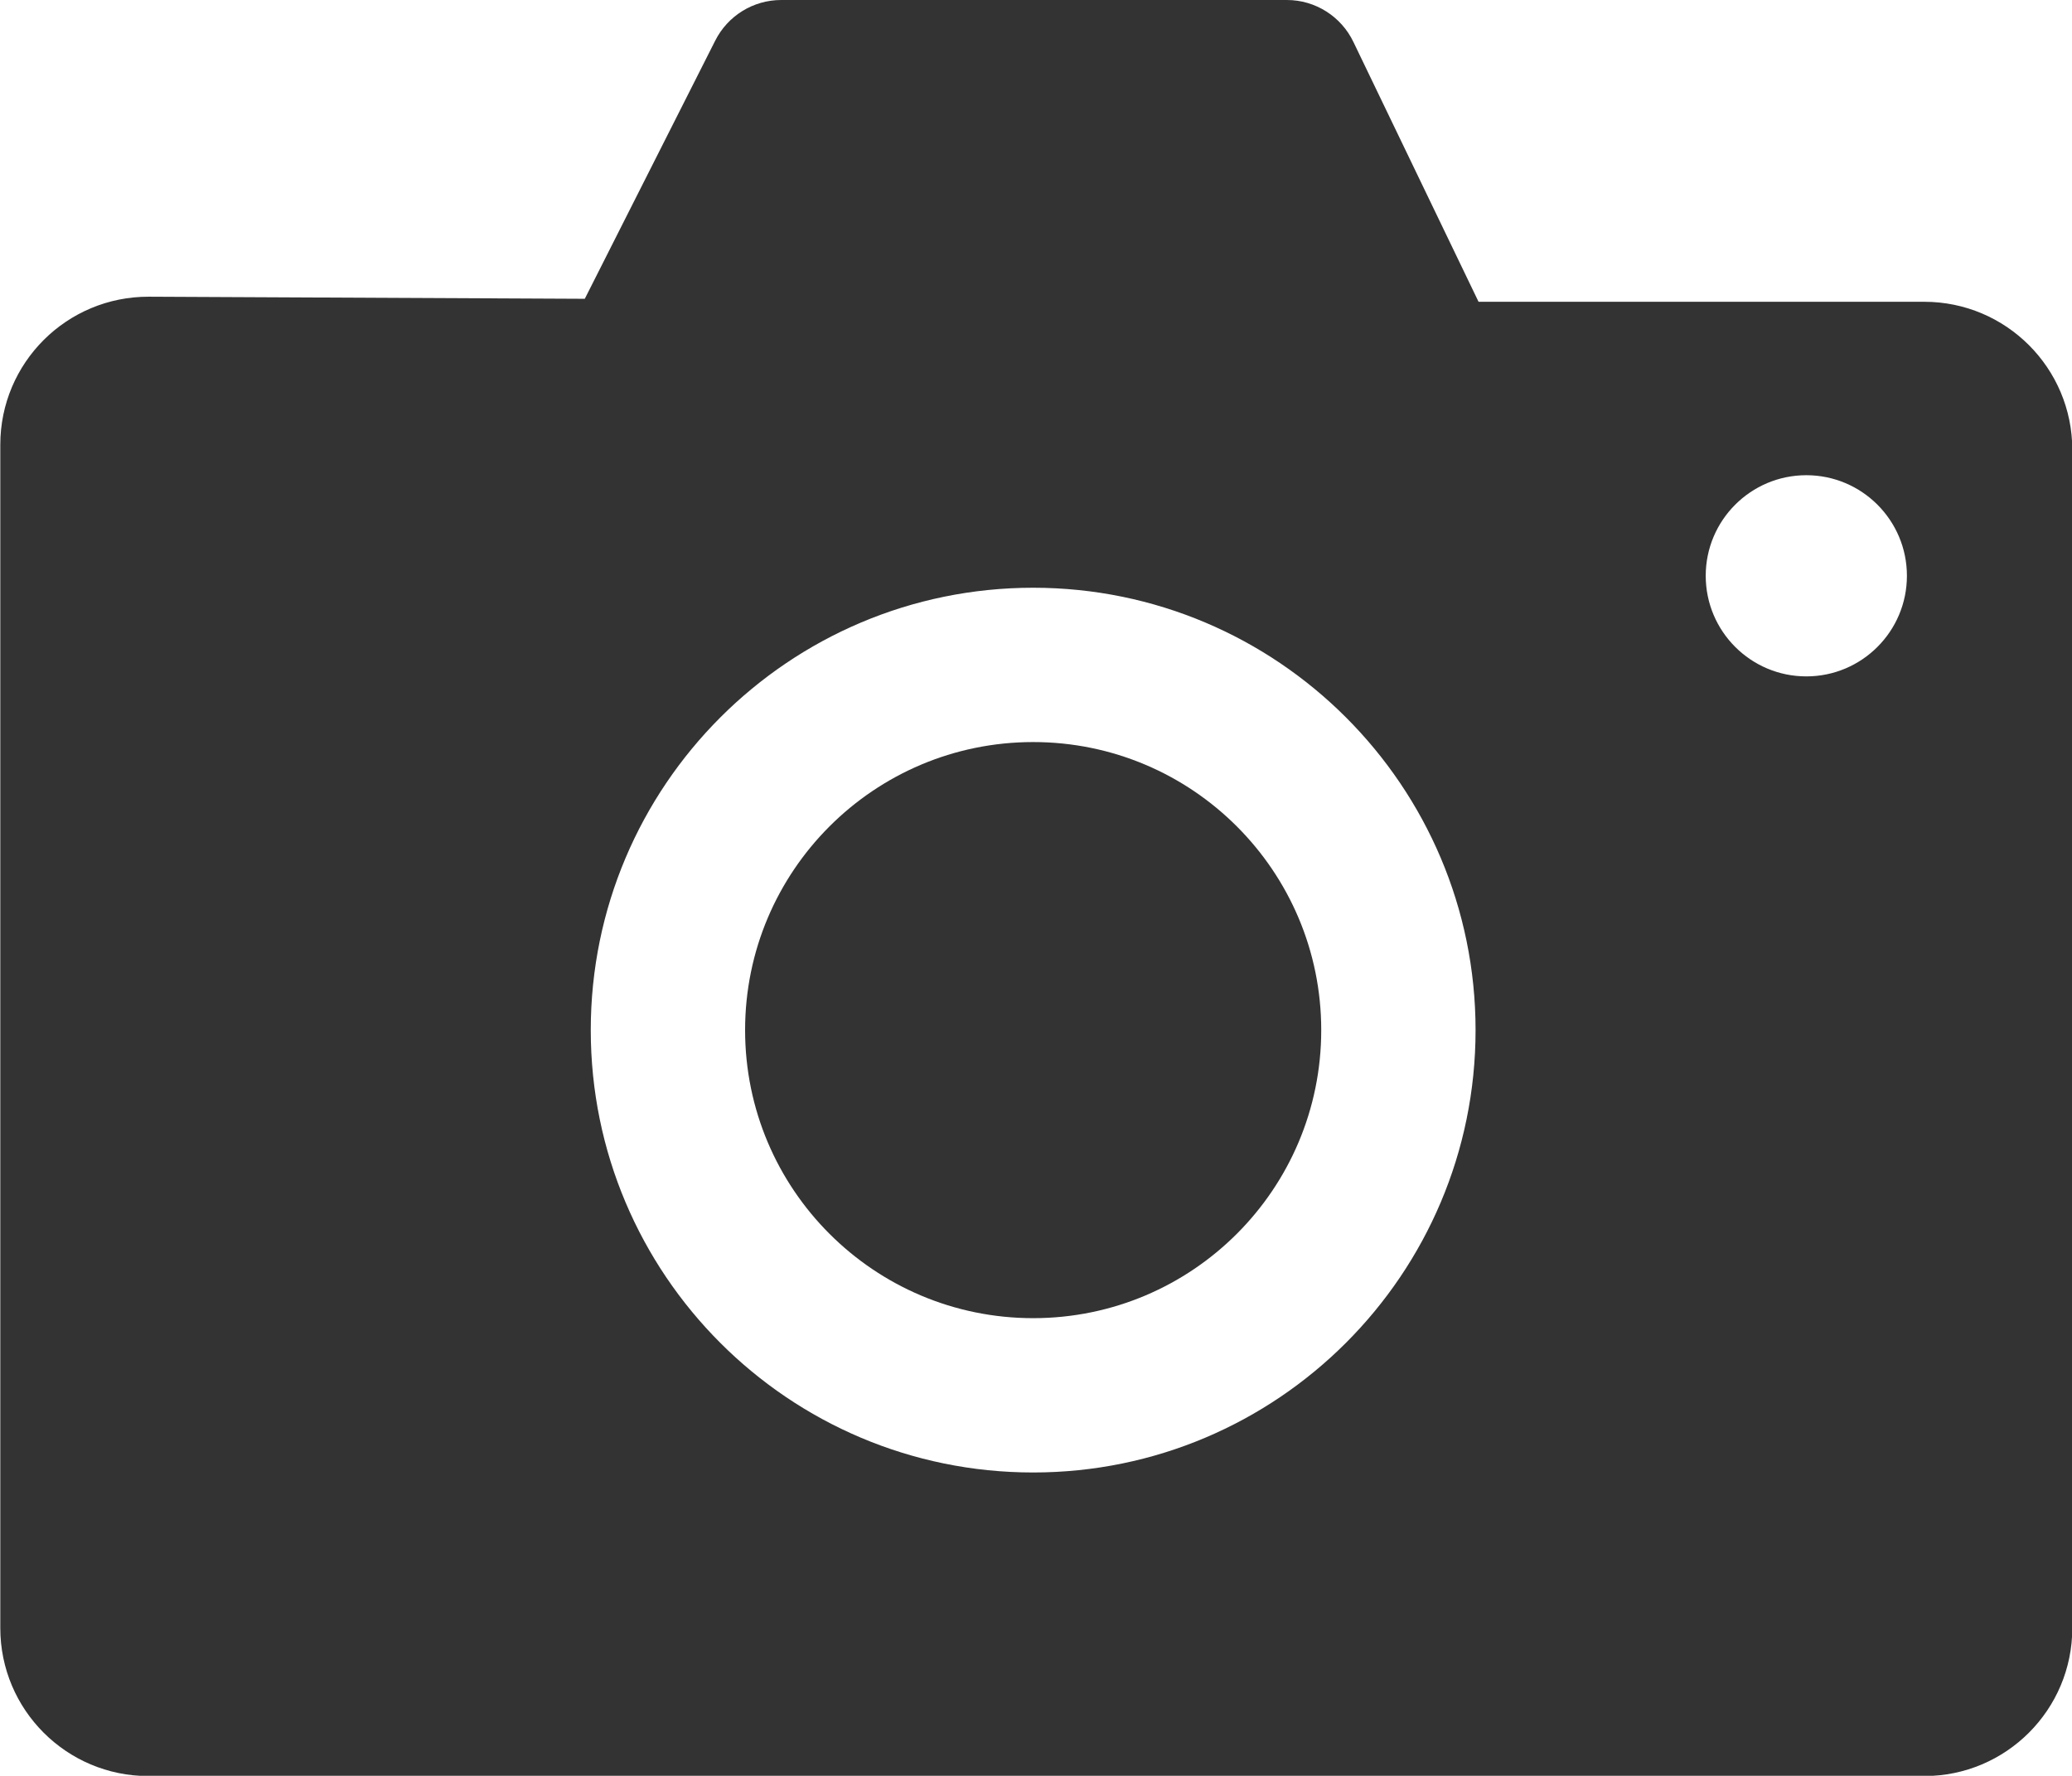
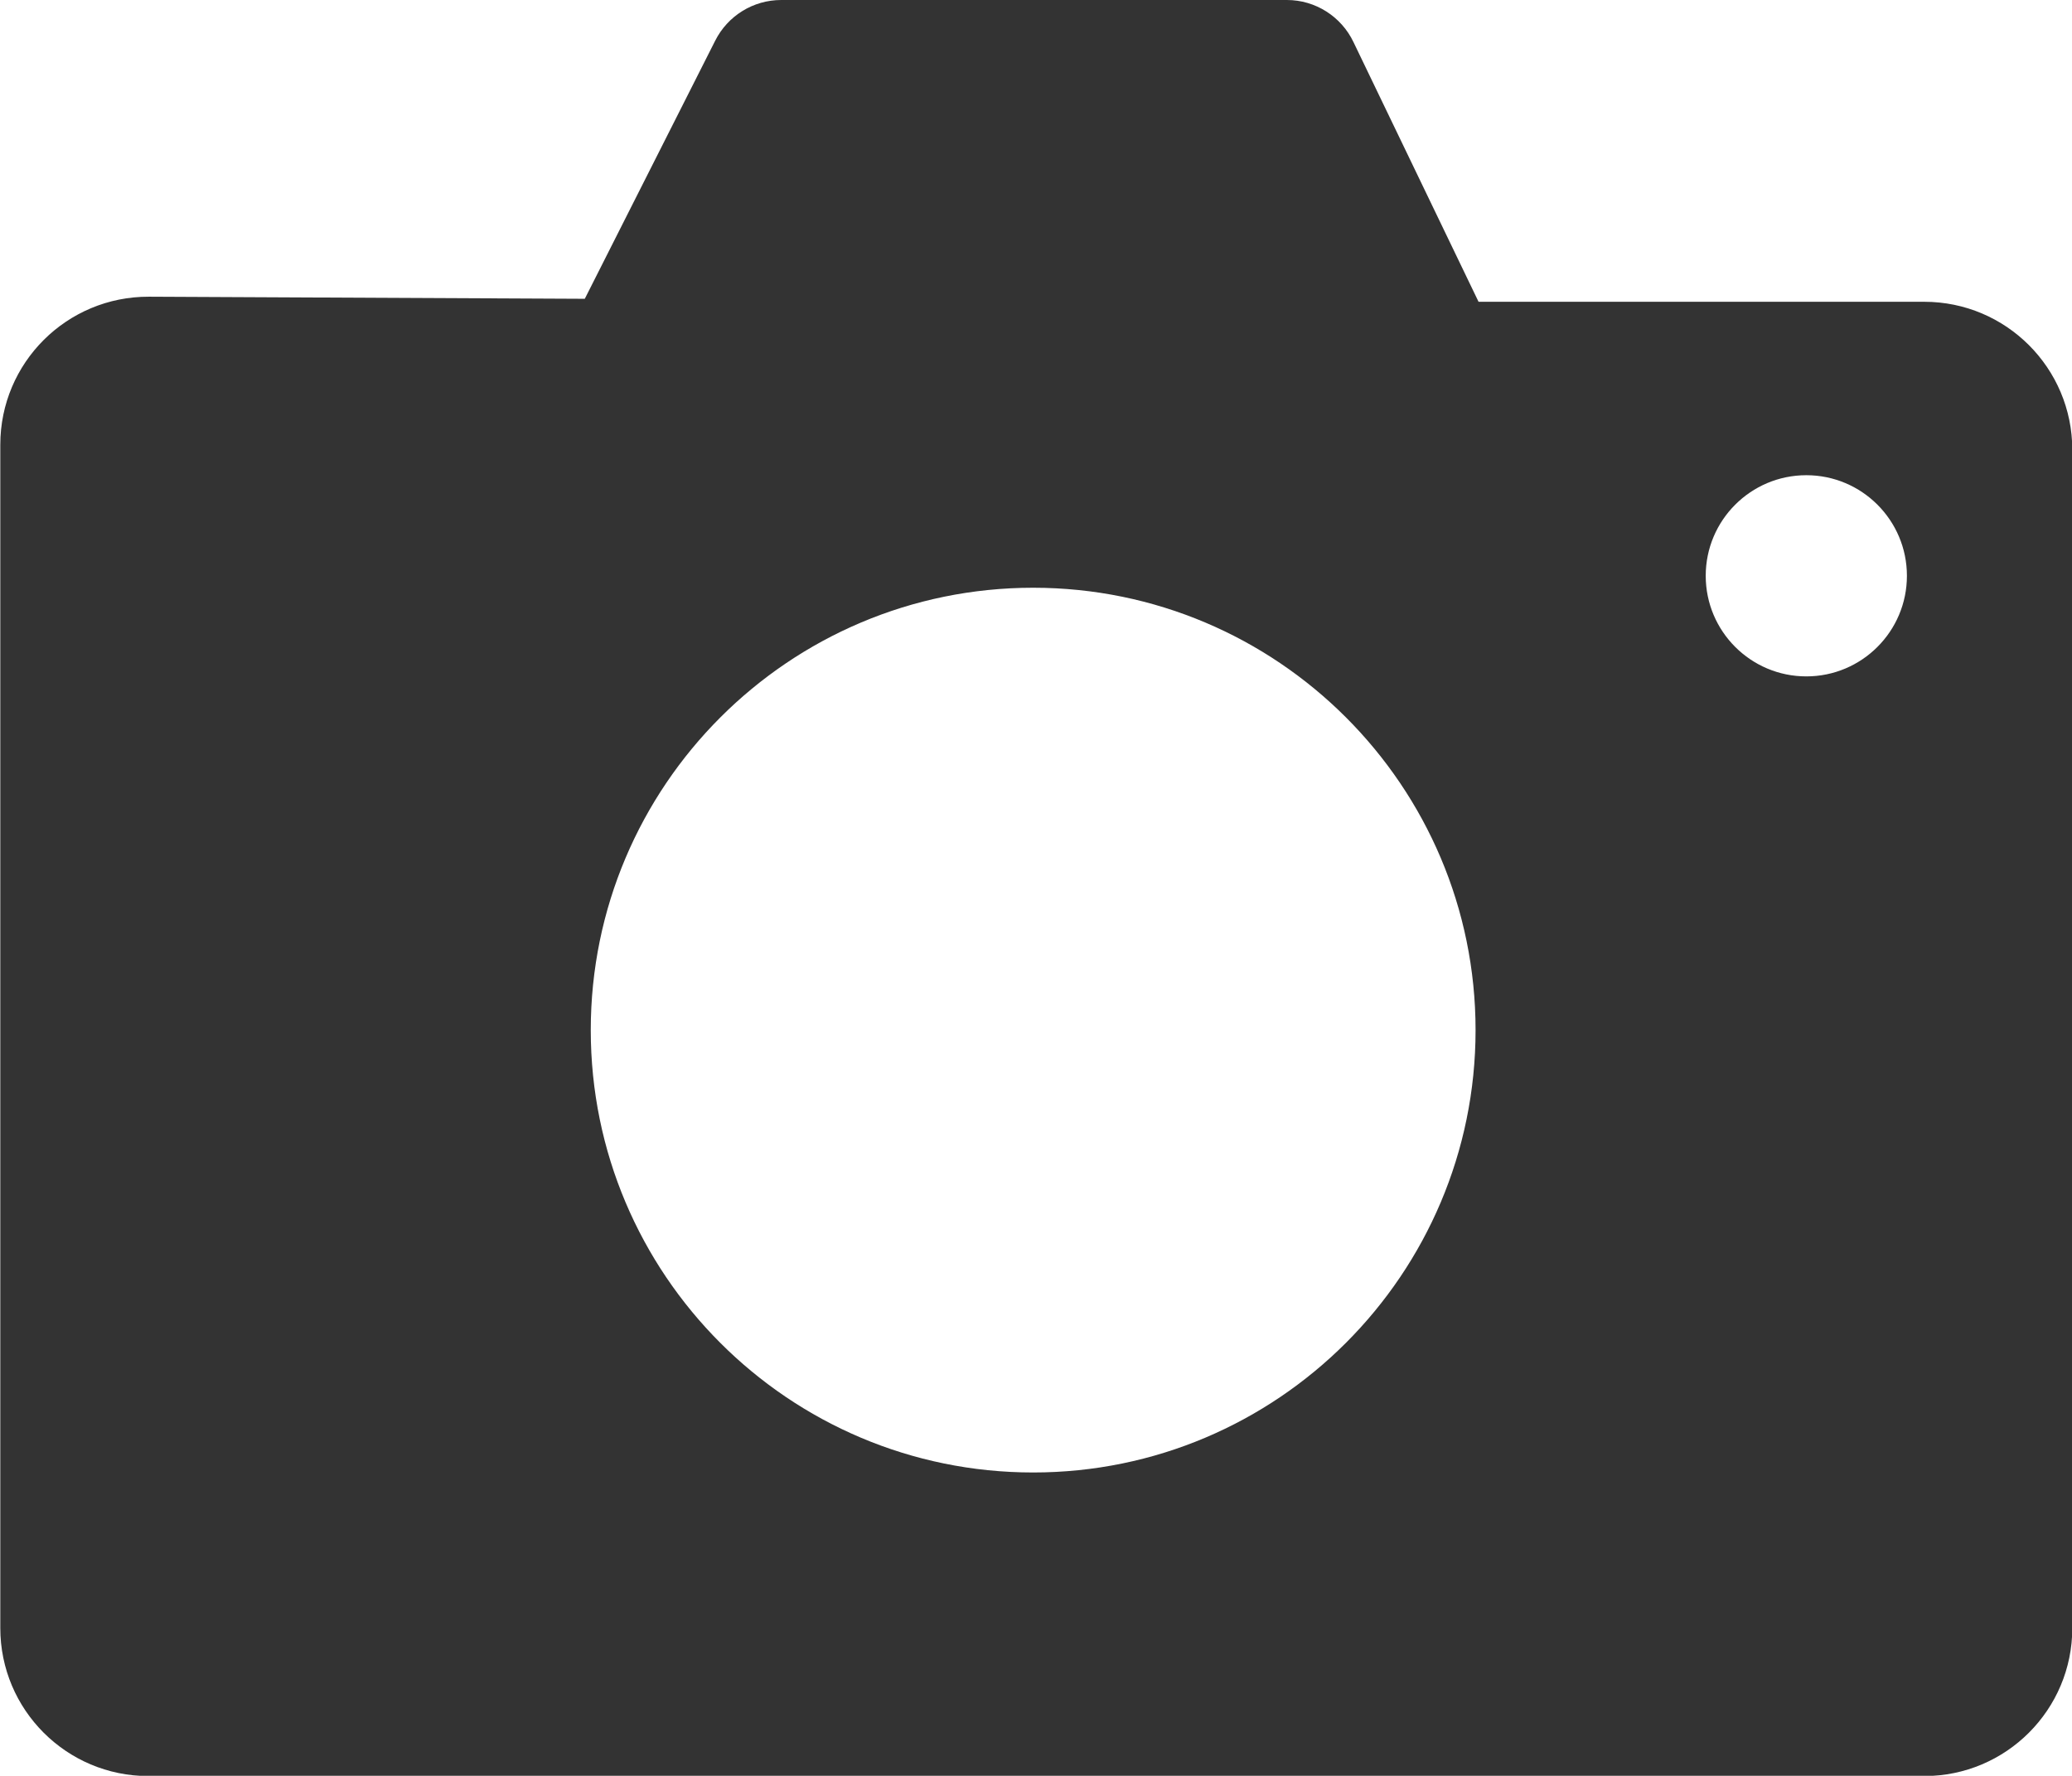
<svg xmlns="http://www.w3.org/2000/svg" id="a" viewBox="0 0 69.41 59.49">
  <defs>
    <style>.b{fill:#333;}</style>
  </defs>
-   <circle class="b" cx="34.61" cy="34.51" r="9.65" />
  <path class="b" d="M49.53,10.11L45.34,1.41c-.41-.86-1.28-1.41-2.23-1.41H26.17c-.94,0-1.79,.53-2.21,1.36l-4.37,8.65-14.6-.07c-2.75-.01-4.98,2.21-4.98,4.96V54.54c0,2.74,2.22,4.96,4.96,4.96h59.49c2.74,0,4.96-2.22,4.96-4.96V15.07c0-2.74-2.22-4.96-4.96-4.96h-14.92Zm-14.92,39.22c-8.19,0-14.82-6.64-14.82-14.82s6.64-14.82,14.82-14.82,14.82,6.64,14.82,14.82-6.64,14.82-14.82,14.82Zm25.9-26.67c-1.86,0-3.37-1.51-3.37-3.37s1.51-3.37,3.37-3.37,3.37,1.51,3.37,3.37-1.51,3.37-3.37,3.37Z" />
</svg>